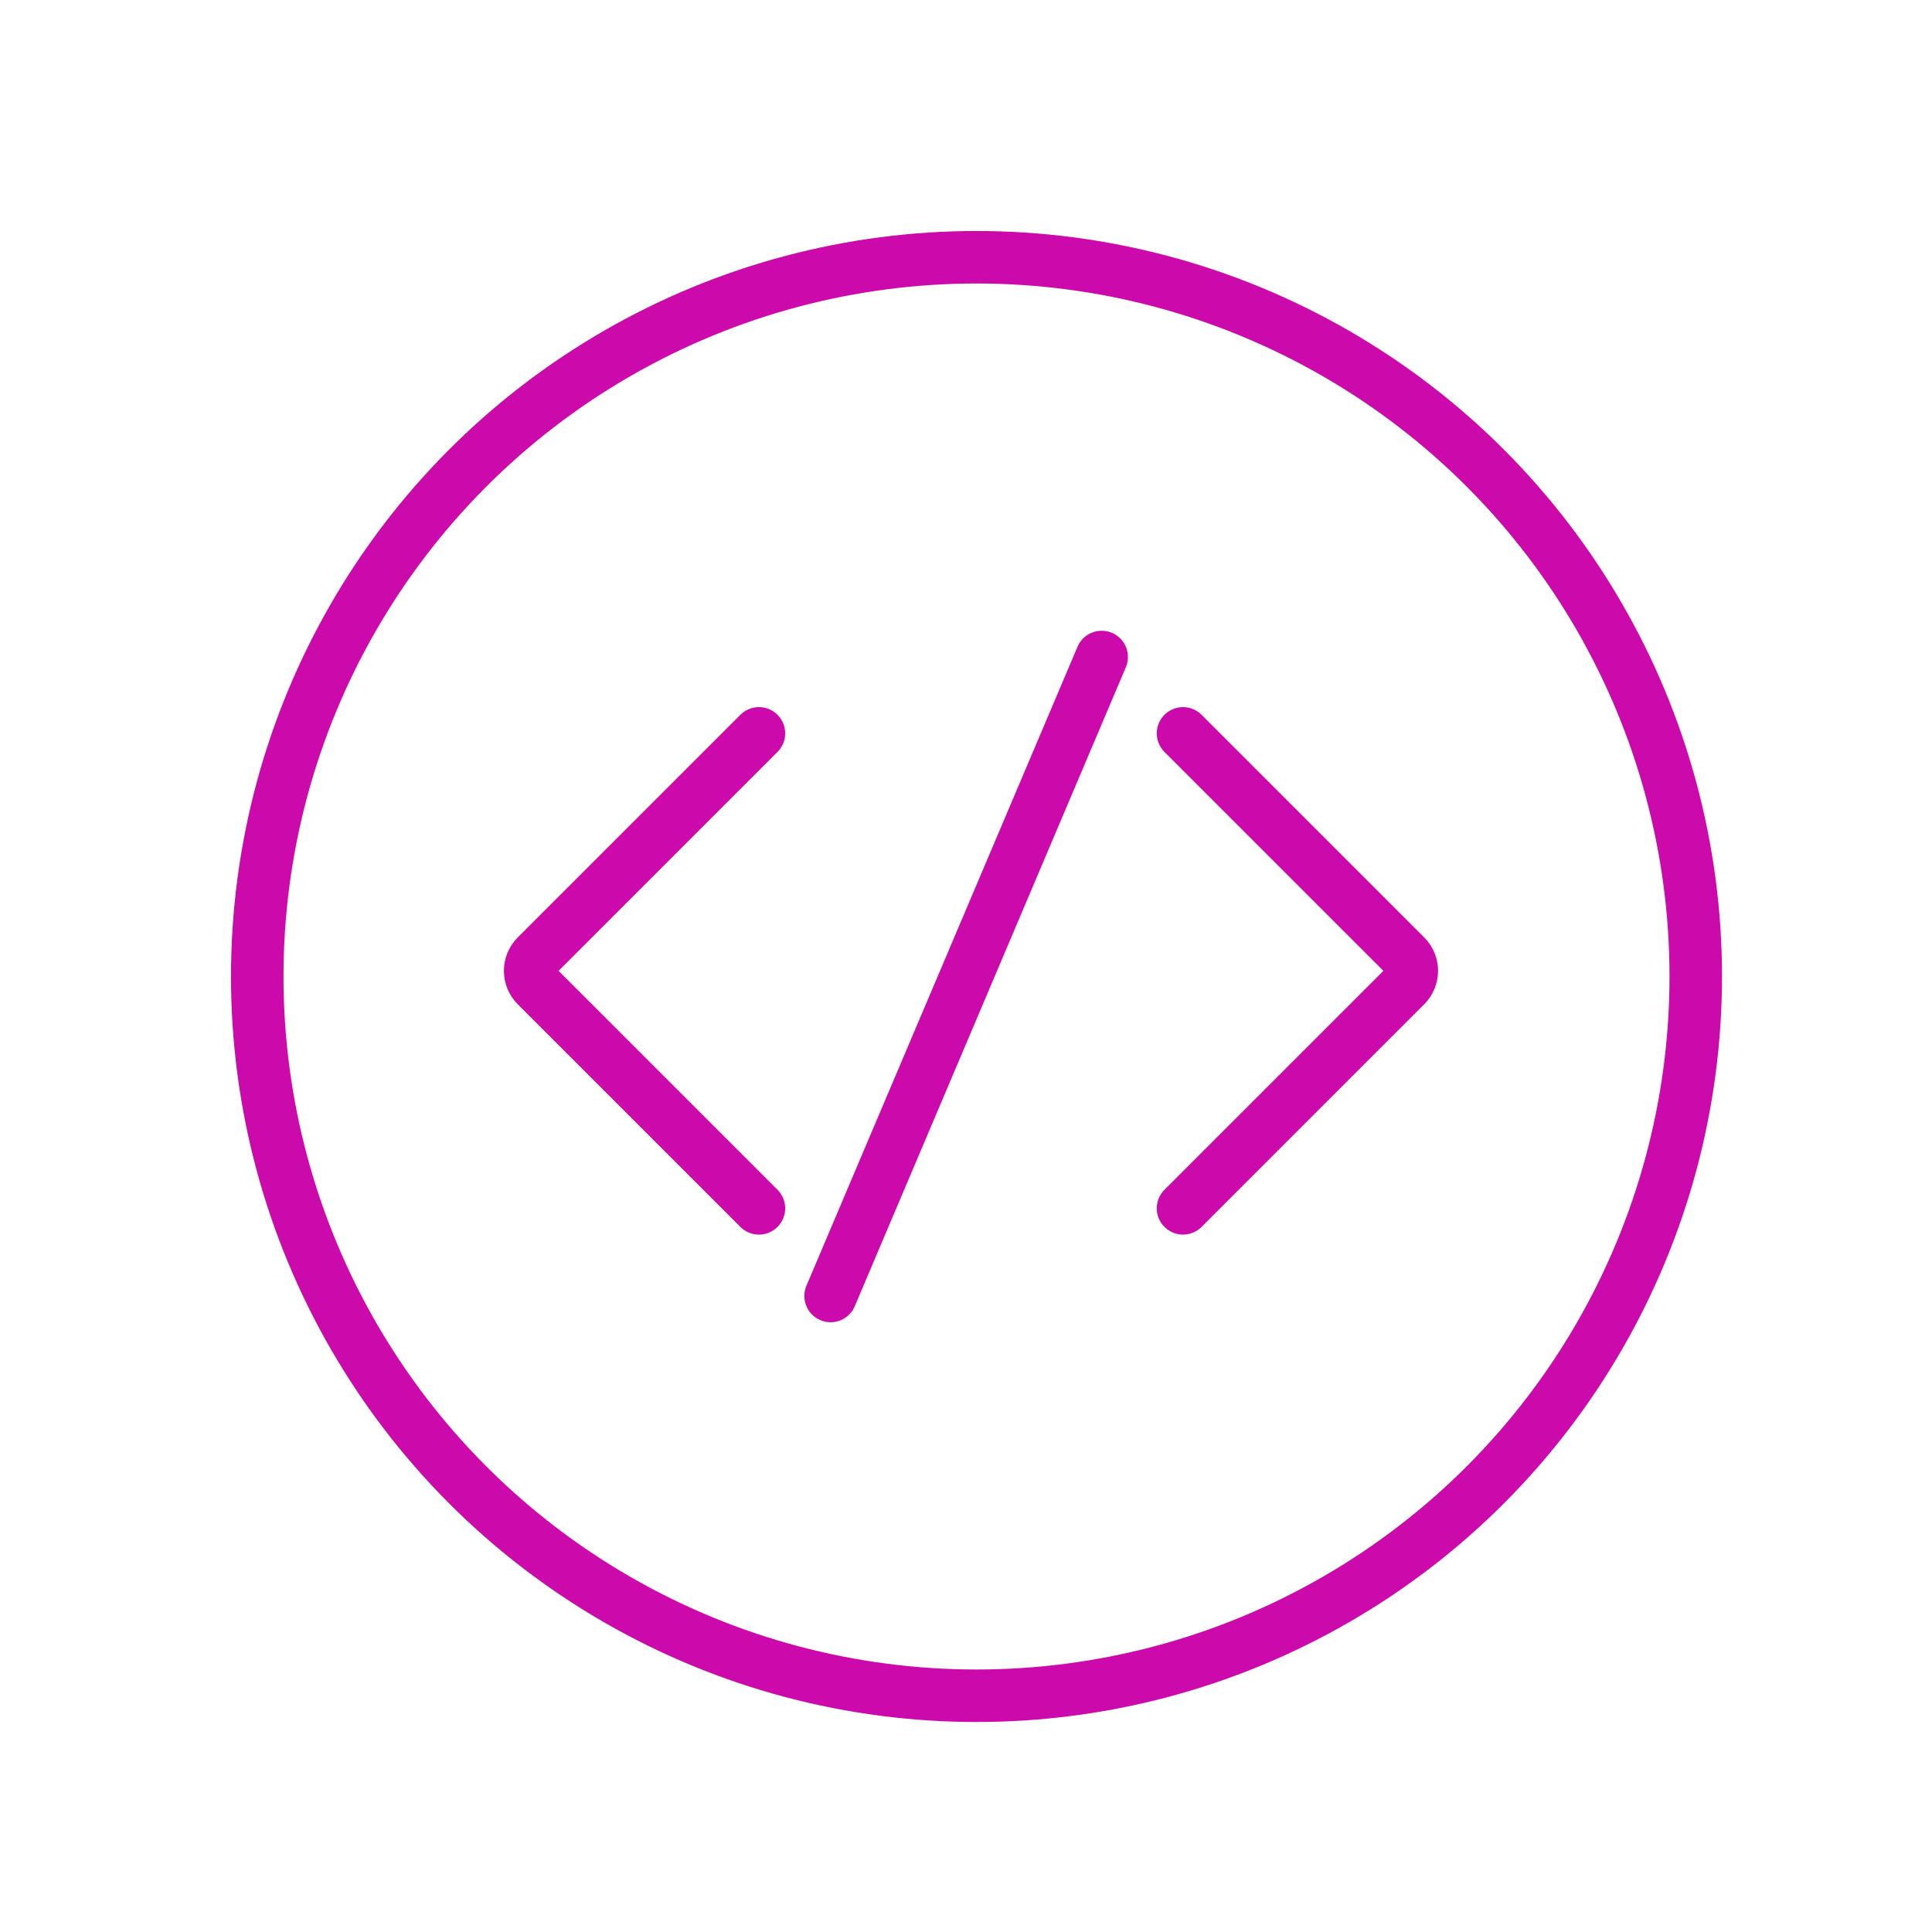
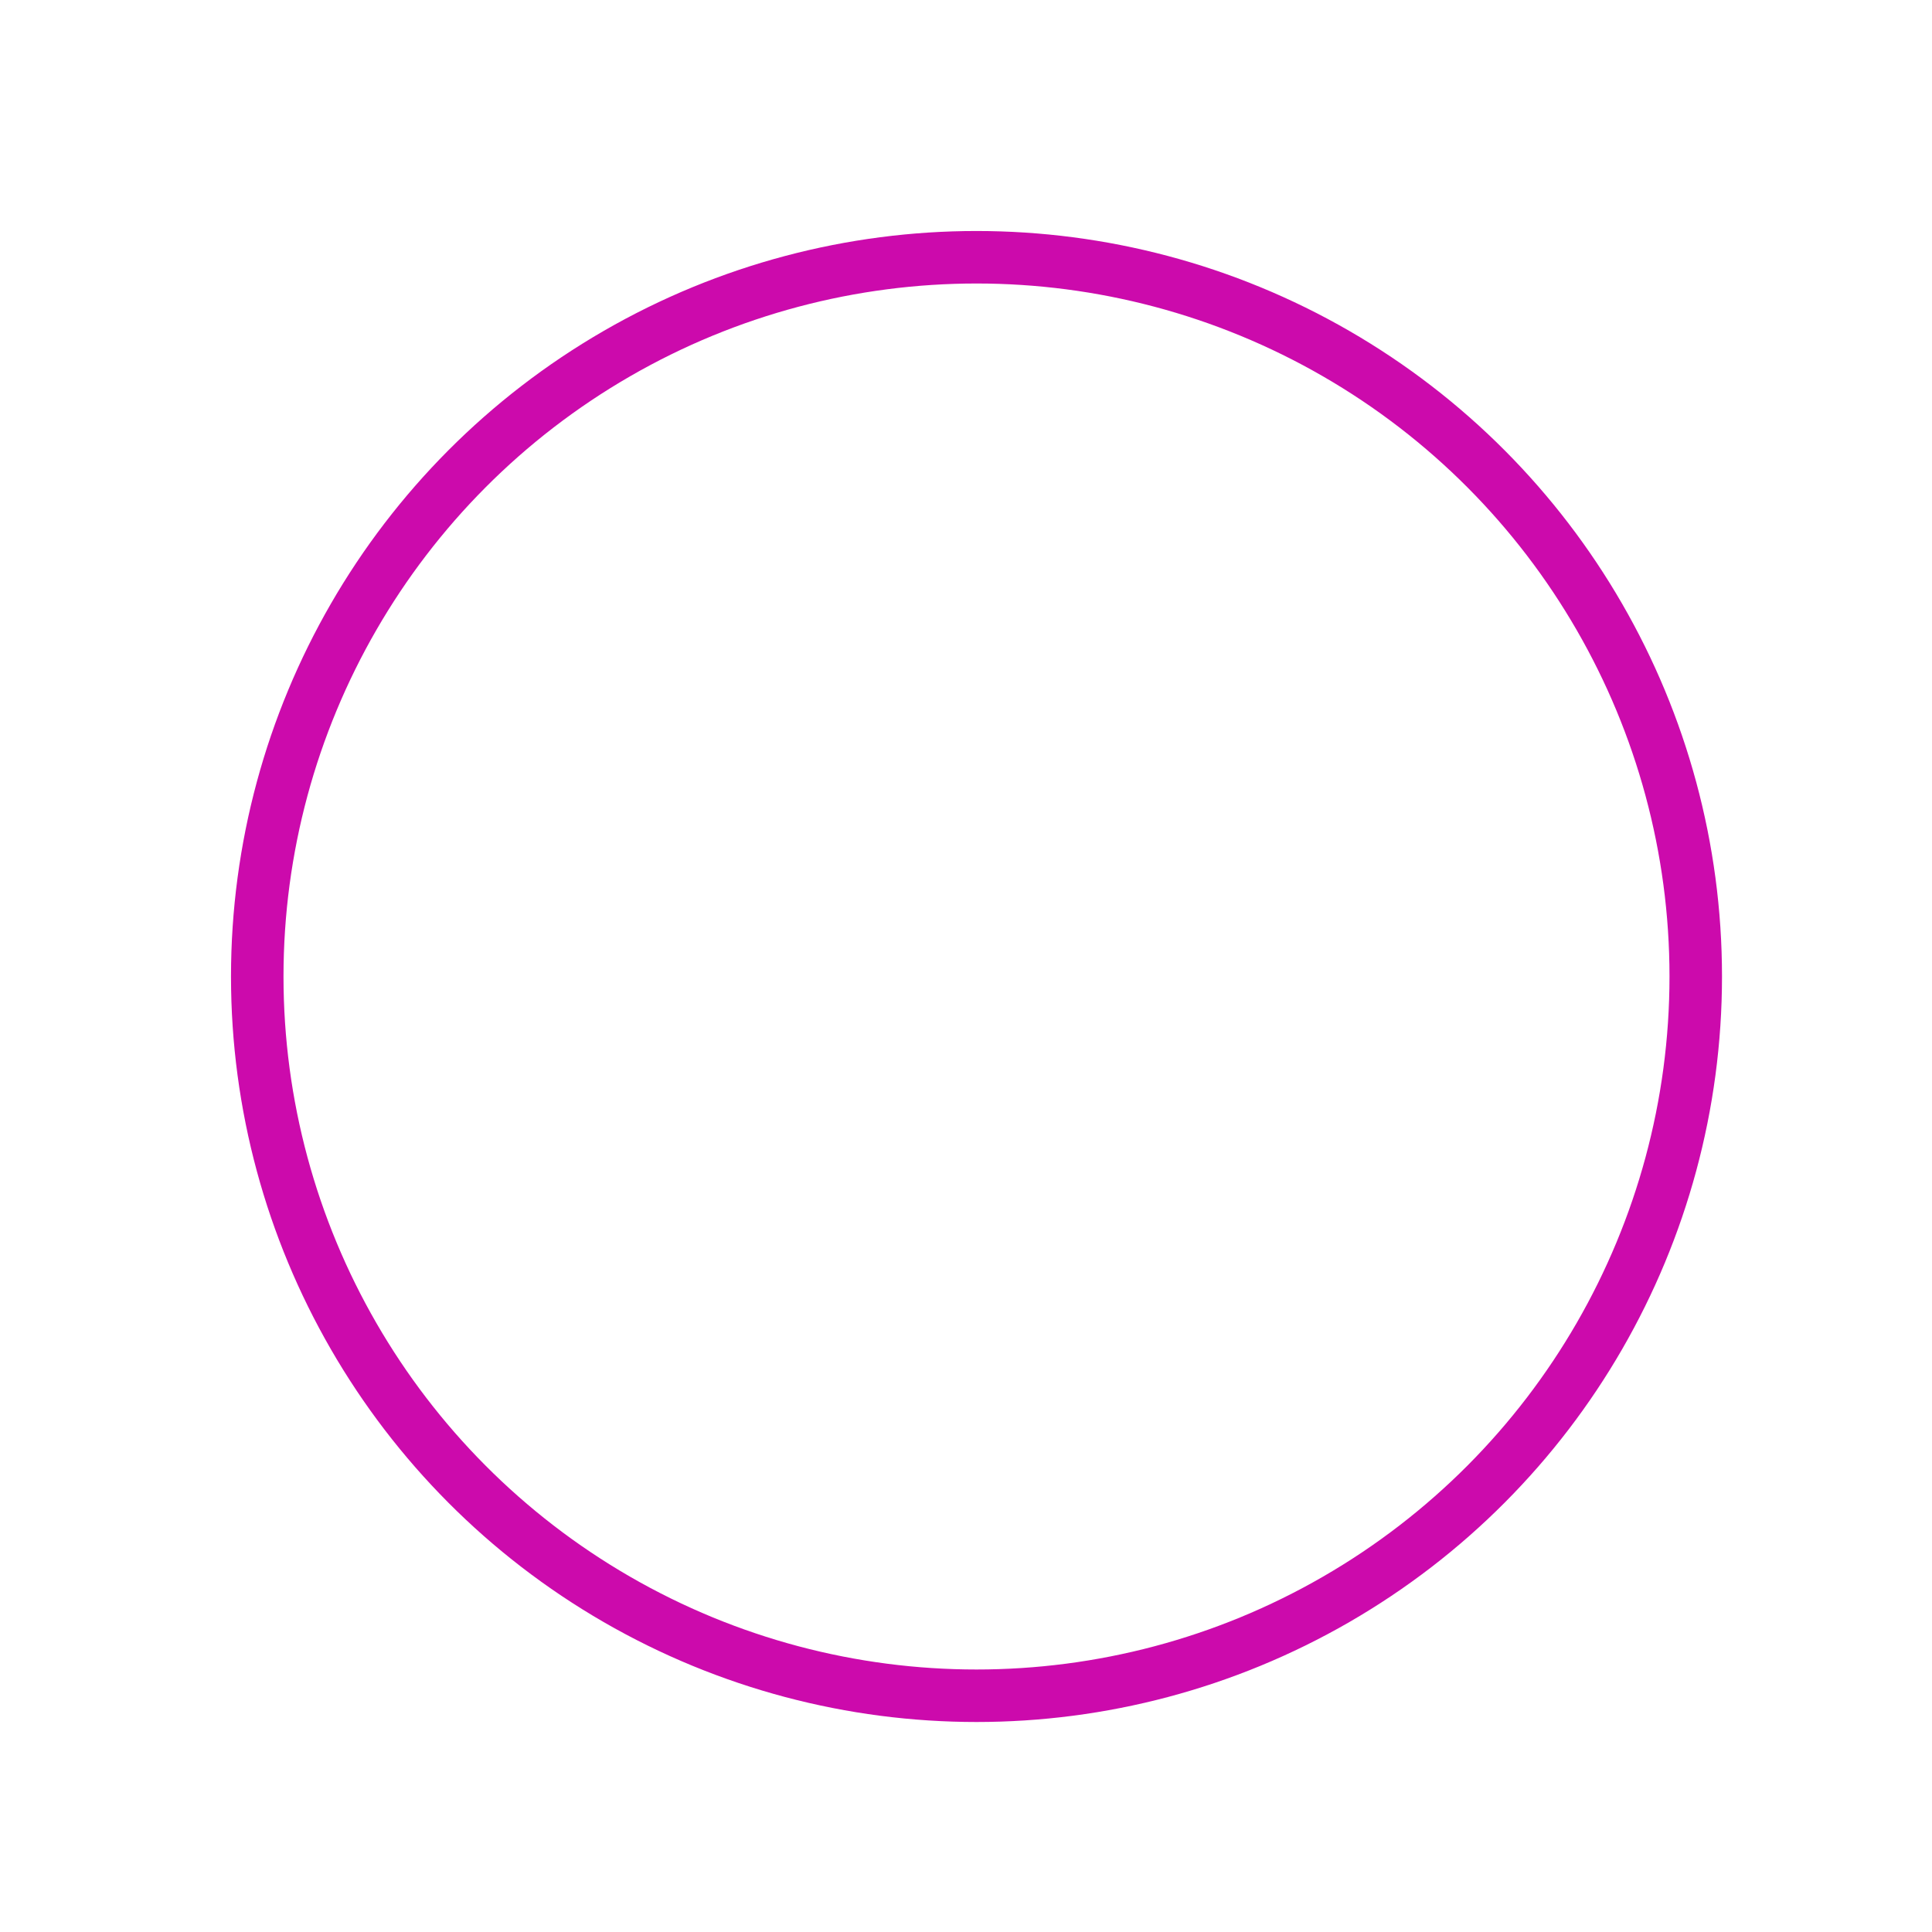
<svg xmlns="http://www.w3.org/2000/svg" width="92" height="92" viewBox="0 0 92 92" fill="none">
  <circle cx="46.5" cy="46.5" r="34.25" stroke="#CC0AAC" stroke-width="2.5" />
-   <path d="M36.14 34.922L25.538 45.524C25.148 45.914 25.148 46.547 25.538 46.938L36.14 57.54" stroke="#CC0AAC" stroke-width="2.5" stroke-linecap="round" stroke-linejoin="round" />
-   <path d="M56.334 57.54L66.936 46.938C67.327 46.547 67.327 45.914 66.936 45.524L56.334 34.922" stroke="#CC0AAC" stroke-width="2.5" stroke-linecap="round" stroke-linejoin="round" />
-   <path d="M52.461 31.286L39.552 61.714" stroke="#CC0AAC" stroke-width="2.5" stroke-linecap="round" stroke-linejoin="round" />
</svg>